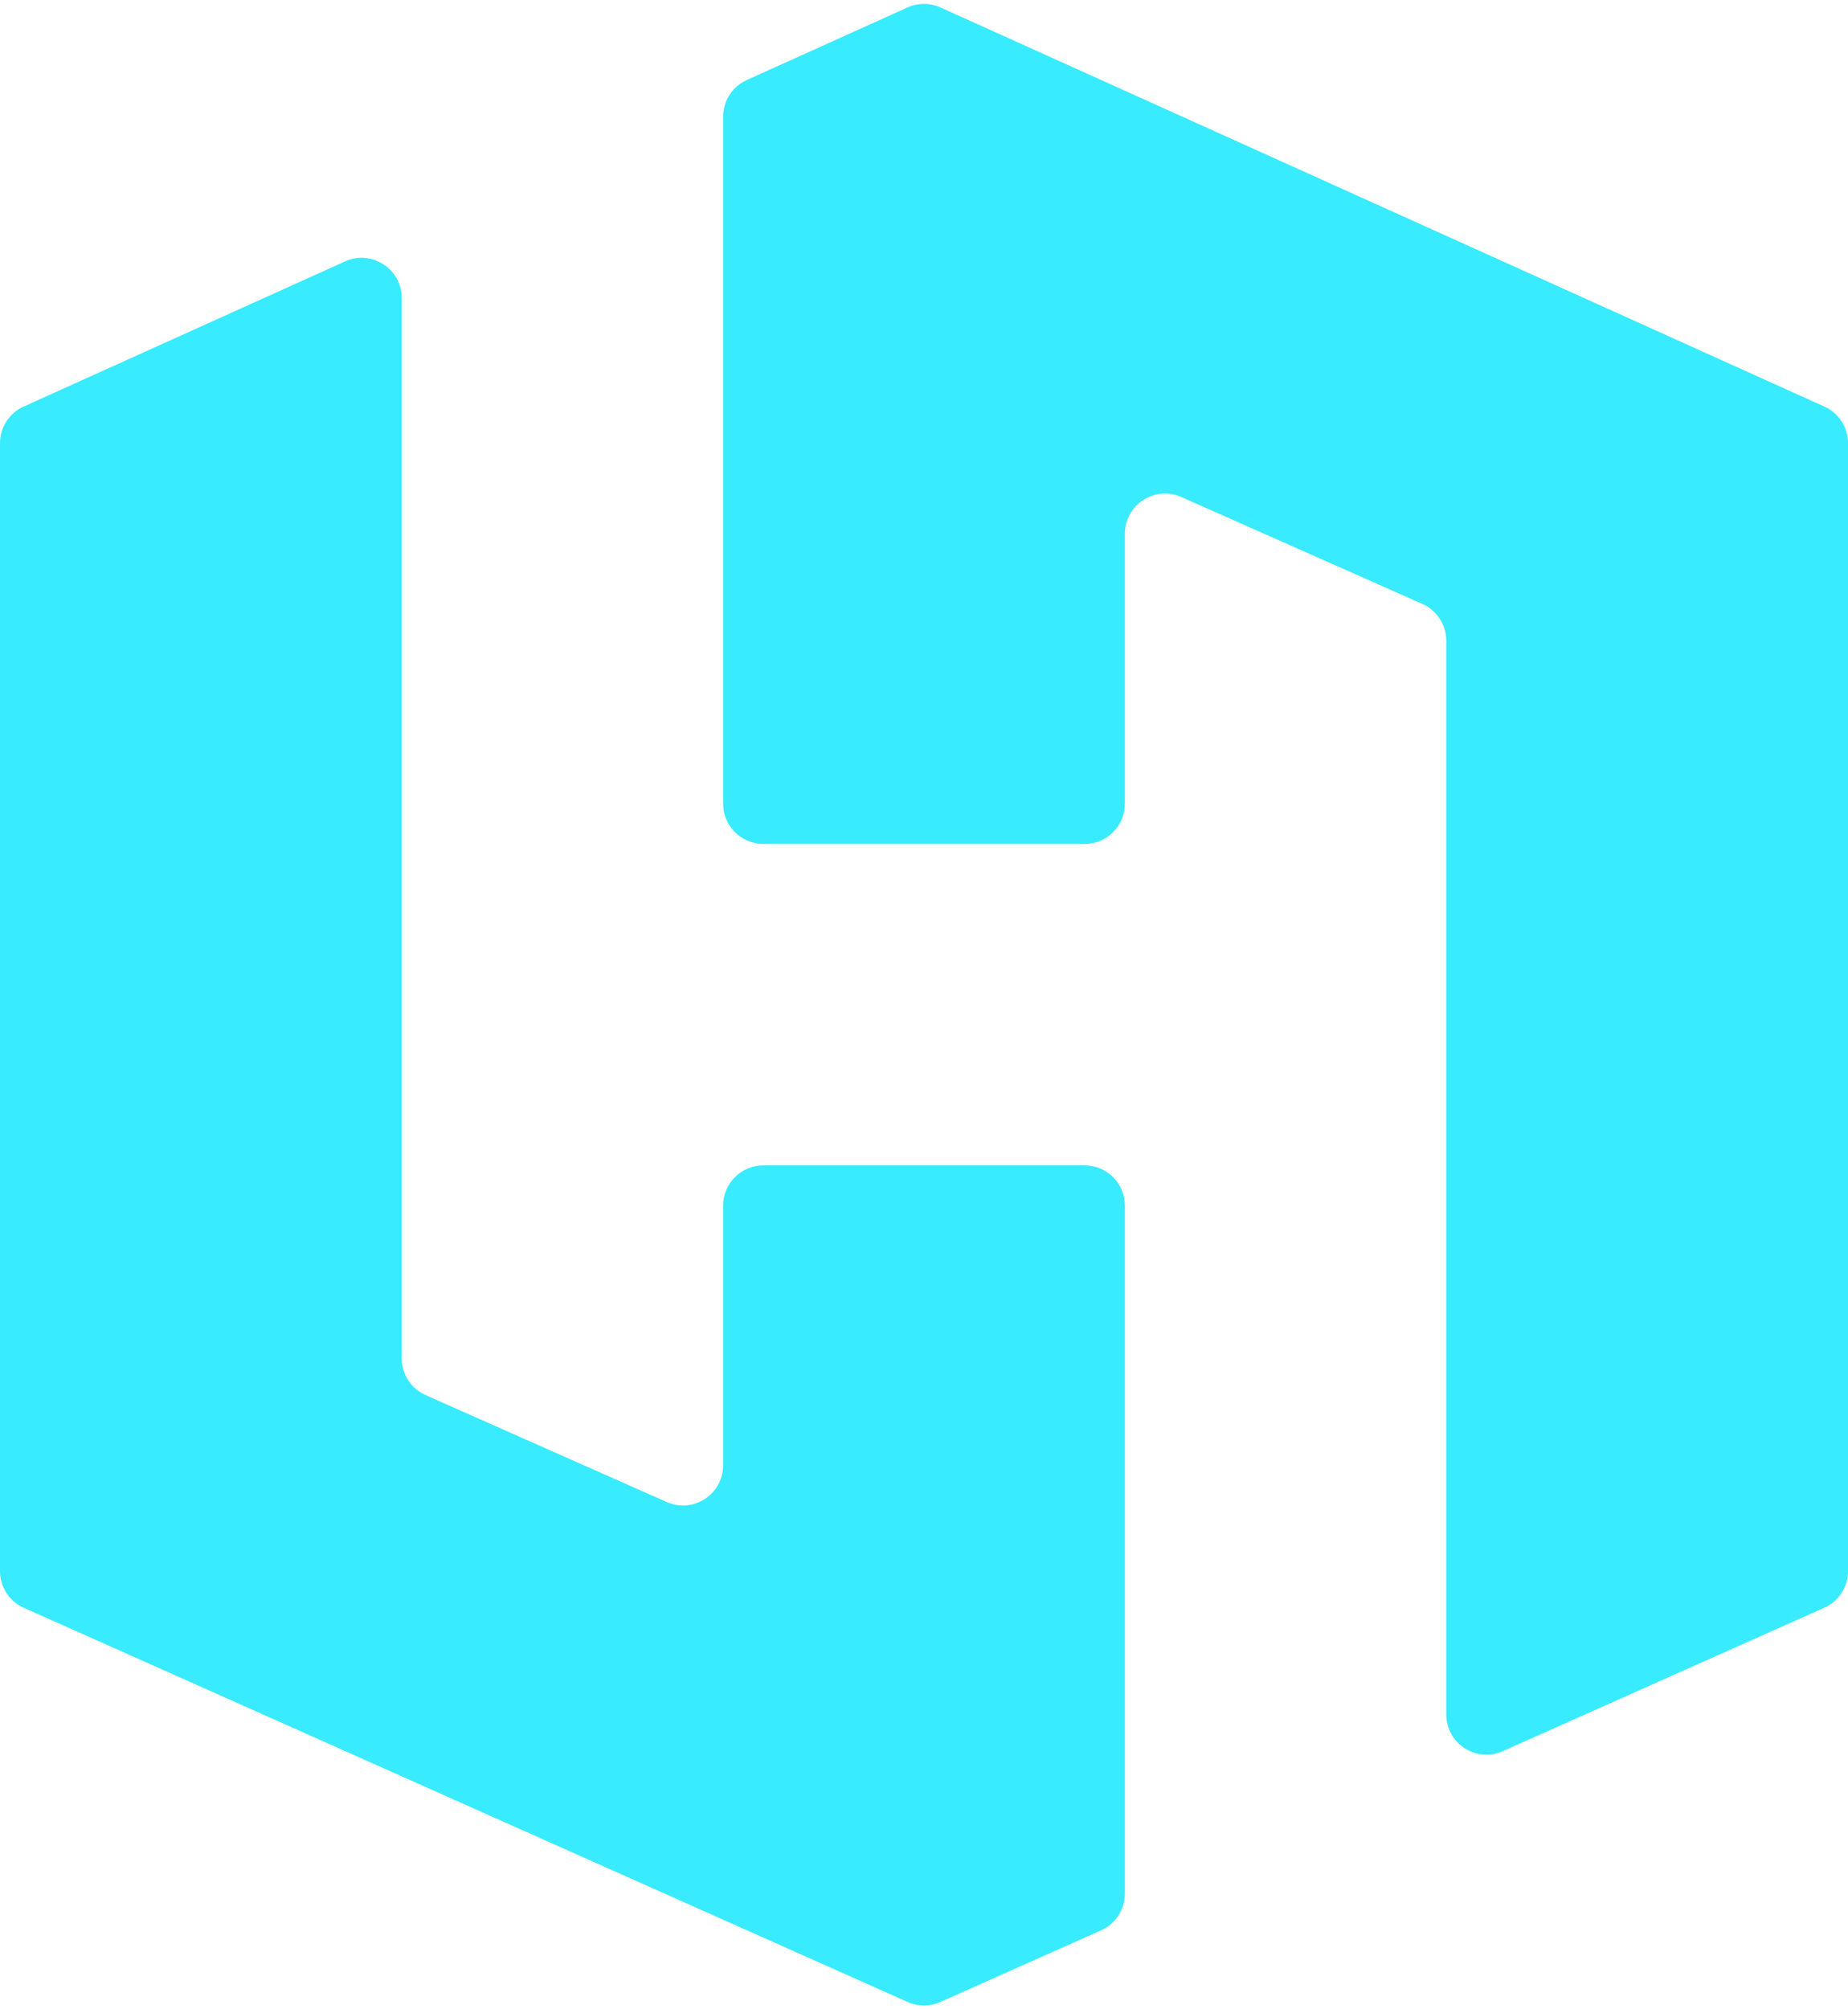
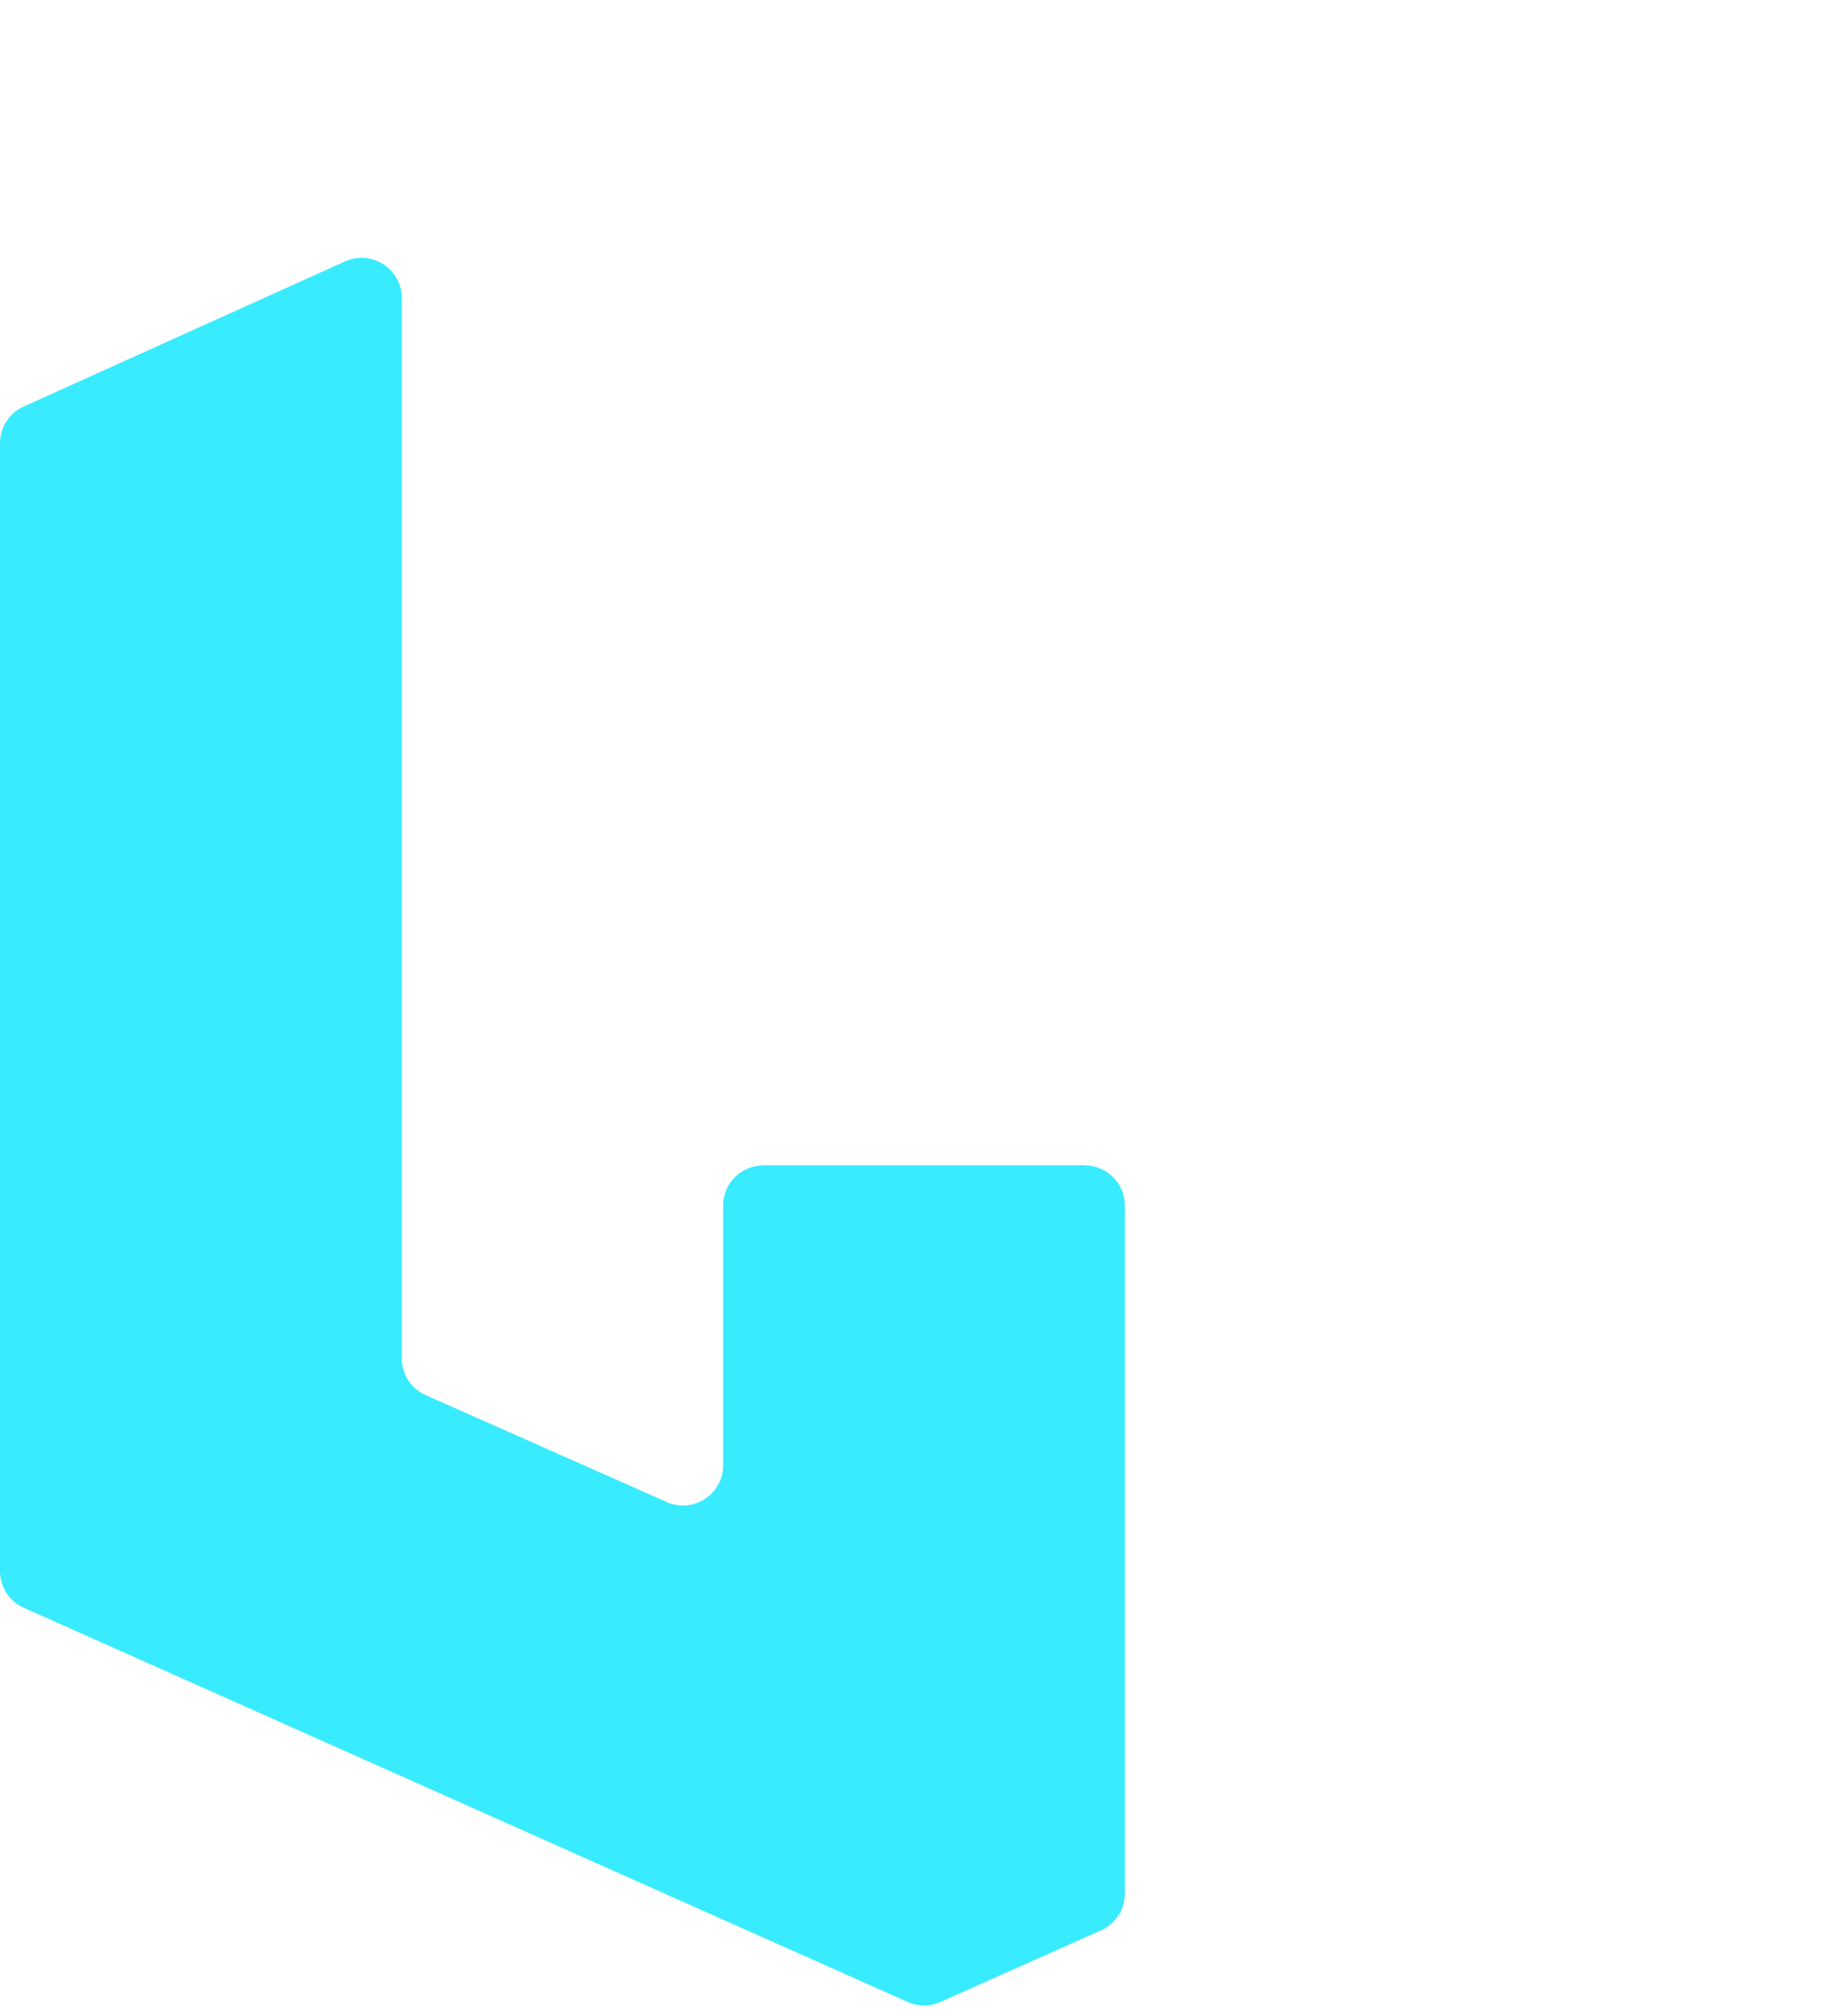
<svg xmlns="http://www.w3.org/2000/svg" width="46" height="50" viewBox="0 0 46 50" fill="none">
  <path d="M10 33.803C10 34.198 10.233 34.556 10.595 34.717L16.595 37.377C17.256 37.67 18 37.186 18 36.463V30C18 29.448 18.448 29 19 29H27C27.552 29 28 29.448 28 30V47.121C28 47.516 27.768 47.874 27.407 48.035L23.407 49.818C23.148 49.934 22.852 49.934 22.593 49.818L0.593 40.009C0.232 39.849 0 39.491 0 39.096V11.028C0 10.636 0.23 10.279 0.589 10.117L8.589 6.505C9.25 6.207 10 6.691 10 7.417V33.803Z" fill="#38EBFF" />
-   <path d="M45.411 10.117C45.77 10.279 46 10.636 46 11.029V39.096C46 39.491 45.768 39.849 45.407 40.009L37.407 43.576C36.746 43.871 36 43.387 36 42.663V15.943C36 15.547 35.767 15.189 35.405 15.028L29.405 12.368C28.744 12.075 28 12.559 28 13.282V20C28 20.552 27.552 21 27 21H19C18.448 21 18 20.552 18 20V2.903C18 2.51 18.23 2.153 18.589 1.991L22.589 0.186C22.85 0.068 23.15 0.068 23.411 0.186L45.411 10.117Z" fill="#38EBFF" />
</svg>